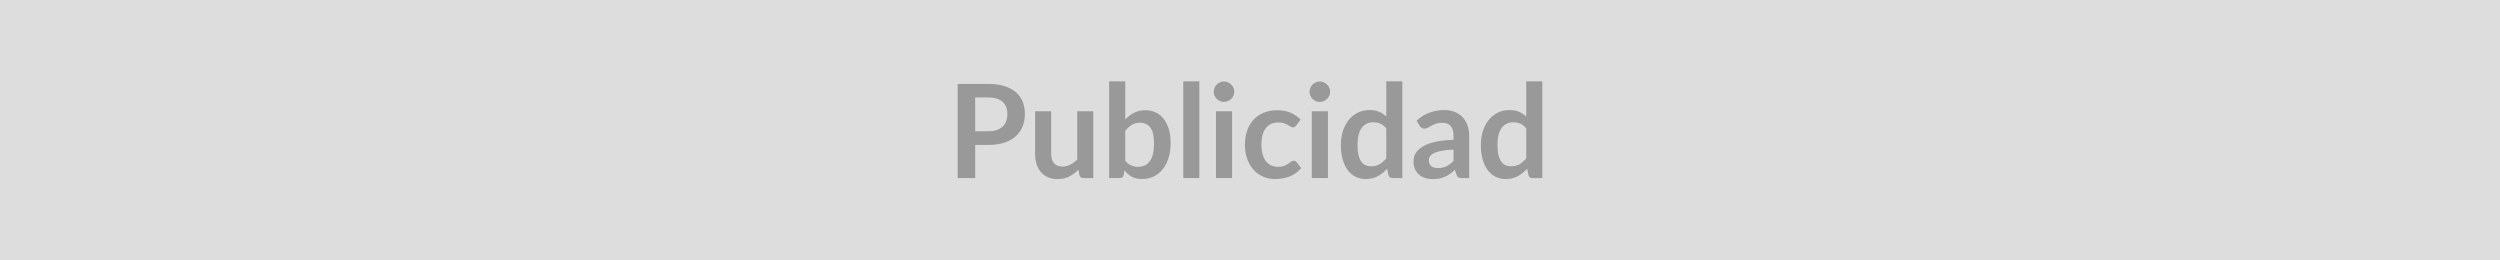
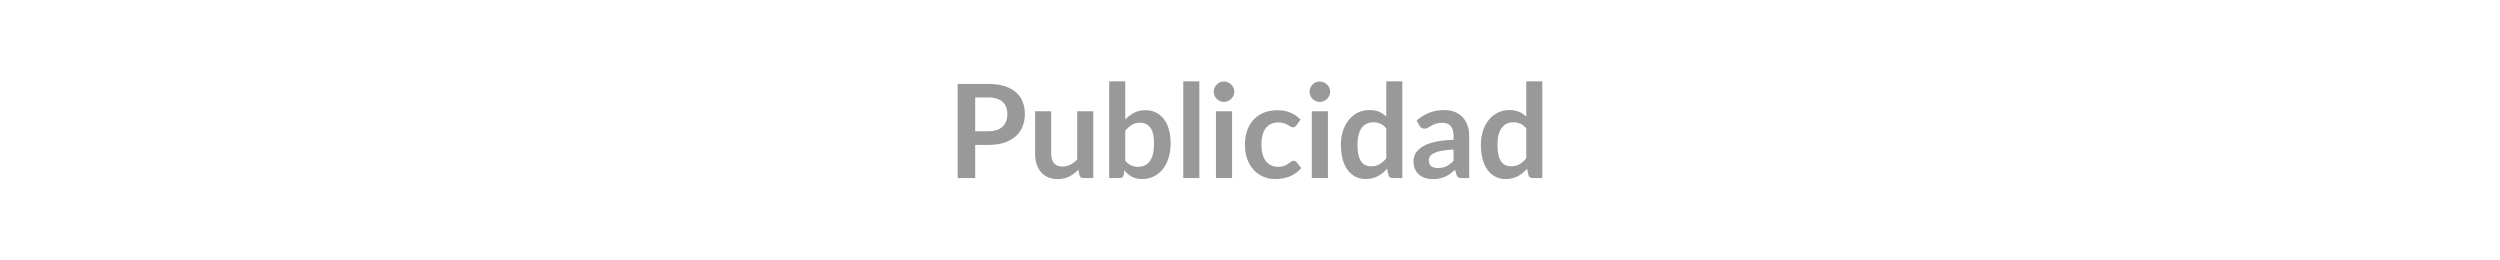
<svg xmlns="http://www.w3.org/2000/svg" width="1920" height="200" viewBox="0 0 1920 200">
-   <rect width="100%" height="100%" fill="#DDDDDD" />
  <path fill="#999999" d="M748.95 100.8H759q3.7 0 6.45-.93 2.75-.92 4.57-2.65 1.83-1.72 2.73-4.2.89-2.47.89-5.52 0-2.9-.89-5.25-.9-2.35-2.7-4t-4.55-2.53q-2.75-.87-6.5-.87h-10.05zM735.5 64.45H759q7.25 0 12.55 1.7t8.75 4.75 5.12 7.3q1.68 4.25 1.68 9.3 0 5.25-1.75 9.62-1.75 4.38-5.25 7.53t-8.78 4.9q-5.27 1.75-12.32 1.75h-10.05v25.45H735.5zm91.8 21h12.35v51.3h-7.55q-2.45 0-3.1-2.25l-.85-4.1q-3.15 3.2-6.95 5.17-3.8 1.98-8.95 1.98-4.2 0-7.43-1.43-3.22-1.42-5.42-4.02t-3.33-6.18q-1.12-3.57-1.12-7.87v-32.6h12.35v32.6q0 4.7 2.17 7.27 2.18 2.58 6.53 2.58 3.2 0 6-1.43 2.8-1.42 5.3-3.92zm36.9 15v23q2.1 2.55 4.57 3.6 2.48 1.05 5.23 1.05 2.85 0 5.12-1.03 2.28-1.02 3.88-3.2 1.6-2.17 2.45-5.55.85-3.37.85-8.07 0-8.45-2.8-12.23-2.8-3.77-8.05-3.77-3.55 0-6.2 1.62-2.65 1.63-5.05 4.58m0-38v29.3q3.1-3.25 6.87-5.18 3.78-1.92 8.63-1.92 4.45 0 8.02 1.75 3.58 1.75 6.1 5.02 2.53 3.28 3.88 7.93t1.35 10.45q0 6.25-1.55 11.35t-4.43 8.72q-2.87 3.63-6.92 5.63t-9 2q-2.4 0-4.35-.47-1.95-.48-3.6-1.33t-3.03-2.08q-1.37-1.22-2.62-2.72l-.55 3.45q-.3 1.3-1.03 1.85-.72.55-1.97.55h-8.15v-74.3zm44.55 0h12.35v74.3h-12.35zm25.1 23h12.4v51.3h-12.4zm14.1-14.95q0 1.6-.65 3t-1.73 2.45q-1.07 1.05-2.52 1.67-1.45.63-3.1.63-1.6 0-3.03-.63-1.42-.62-2.47-1.67t-1.68-2.45q-.62-1.4-.62-3 0-1.65.62-3.1.63-1.45 1.68-2.5t2.47-1.68q1.43-.62 3.03-.62 1.65 0 3.1.62 1.45.63 2.52 1.68 1.08 1.05 1.73 2.5t.65 3.1m50.9 21.3-3.25 4.5q-.55.7-1.08 1.1-.52.4-1.52.4-.95 0-1.85-.58-.9-.57-2.15-1.3-1.25-.72-2.98-1.3-1.72-.57-4.27-.57-3.25 0-5.7 1.17-2.45 1.18-4.08 3.38-1.62 2.2-2.42 5.32-.8 3.13-.8 7.08 0 4.1.87 7.3.88 3.2 2.53 5.37 1.65 2.18 4 3.3 2.35 1.13 5.3 1.13t4.77-.73q1.83-.72 3.08-1.6 1.25-.87 2.17-1.6.93-.72 2.08-.72 1.5 0 2.25 1.15l3.55 4.5q-2.05 2.4-4.45 4.02-2.4 1.63-4.98 2.6-2.57.98-5.3 1.38-2.72.4-5.42.4-4.75 0-8.95-1.78-4.2-1.77-7.35-5.17t-4.98-8.33q-1.82-4.92-1.82-11.22 0-5.65 1.62-10.48 1.63-4.82 4.78-8.35 3.15-3.52 7.8-5.52t10.7-2q5.75 0 10.07 1.85 4.33 1.85 7.78 5.3m8.6-6.35h12.4v51.3h-12.4zm14.1-14.95q0 1.6-.65 3t-1.73 2.45q-1.07 1.05-2.52 1.67-1.45.63-3.1.63-1.6 0-3.03-.63-1.42-.62-2.47-1.67t-1.68-2.45q-.62-1.4-.62-3 0-1.65.62-3.1.63-1.45 1.68-2.5t2.47-1.68q1.43-.62 3.03-.62 1.65 0 3.1.62 1.45.63 2.52 1.68 1.08 1.05 1.73 2.5t.65 3.1m43.1 51.05v-23q-2.1-2.55-4.58-3.6-2.47-1.05-5.32-1.05-2.8 0-5.05 1.05t-3.85 3.17q-1.6 2.13-2.45 5.4-.85 3.28-.85 7.73 0 4.5.72 7.62.73 3.13 2.08 5.1 1.35 1.98 3.3 2.85 1.95.88 4.35.88 3.85 0 6.55-1.6t5.1-4.55m0-59.1H1077v74.3h-7.55q-2.45 0-3.1-2.25l-1.05-4.95q-3.1 3.55-7.13 5.75-4.02 2.2-9.37 2.2-4.2 0-7.7-1.75t-6.03-5.08q-2.52-3.32-3.9-8.22-1.37-4.9-1.37-11.2 0-5.7 1.55-10.6t4.45-8.5 6.95-5.63q4.05-2.02 9.1-2.02 4.3 0 7.35 1.35t5.45 3.65zm51.65 61.05v-8.65q-5.35.25-9 .92-3.65.68-5.85 1.73t-3.15 2.45-.95 3.05q0 3.25 1.92 4.65 1.93 1.4 5.03 1.4 3.8 0 6.57-1.38 2.78-1.37 5.43-4.17m-26.1-26.95-2.2-3.95q8.85-8.1 21.3-8.1 4.5 0 8.05 1.47 3.55 1.48 6 4.1 2.45 2.63 3.72 6.28 1.28 3.65 1.28 8v32.4h-5.6q-1.75 0-2.7-.53-.95-.52-1.5-2.12l-1.1-3.7q-1.95 1.75-3.8 3.07-1.85 1.33-3.85 2.23t-4.28 1.38q-2.27.47-5.02.47-3.25 0-6-.88-2.75-.87-4.75-2.62t-3.1-4.35-1.1-6.05q0-1.95.65-3.88.65-1.92 2.12-3.67 1.48-1.75 3.83-3.3t5.77-2.7q3.43-1.15 7.98-1.88 4.55-.72 10.4-.87v-3q0-5.15-2.2-7.63-2.2-2.47-6.35-2.47-3 0-4.98.7-1.97.7-3.47 1.57-1.5.88-2.73 1.58-1.22.7-2.72.7-1.3 0-2.2-.68-.9-.67-1.45-1.57m81.95 25v-23q-2.1-2.55-4.58-3.6-2.47-1.05-5.32-1.05-2.8 0-5.05 1.05t-3.85 3.17q-1.6 2.13-2.45 5.4-.85 3.28-.85 7.73 0 4.5.72 7.62.73 3.13 2.08 5.1 1.35 1.98 3.3 2.85 1.95.88 4.35.88 3.85 0 6.55-1.6t5.1-4.55m0-59.1h12.35v74.3h-7.55q-2.45 0-3.1-2.25l-1.05-4.95q-3.1 3.55-7.13 5.75-4.02 2.2-9.37 2.2-4.2 0-7.7-1.75t-6.03-5.08q-2.52-3.32-3.9-8.22-1.37-4.9-1.37-11.2 0-5.7 1.55-10.6t4.45-8.5 6.95-5.63q4.05-2.02 9.1-2.02 4.3 0 7.35 1.35t5.45 3.65z" />
</svg>